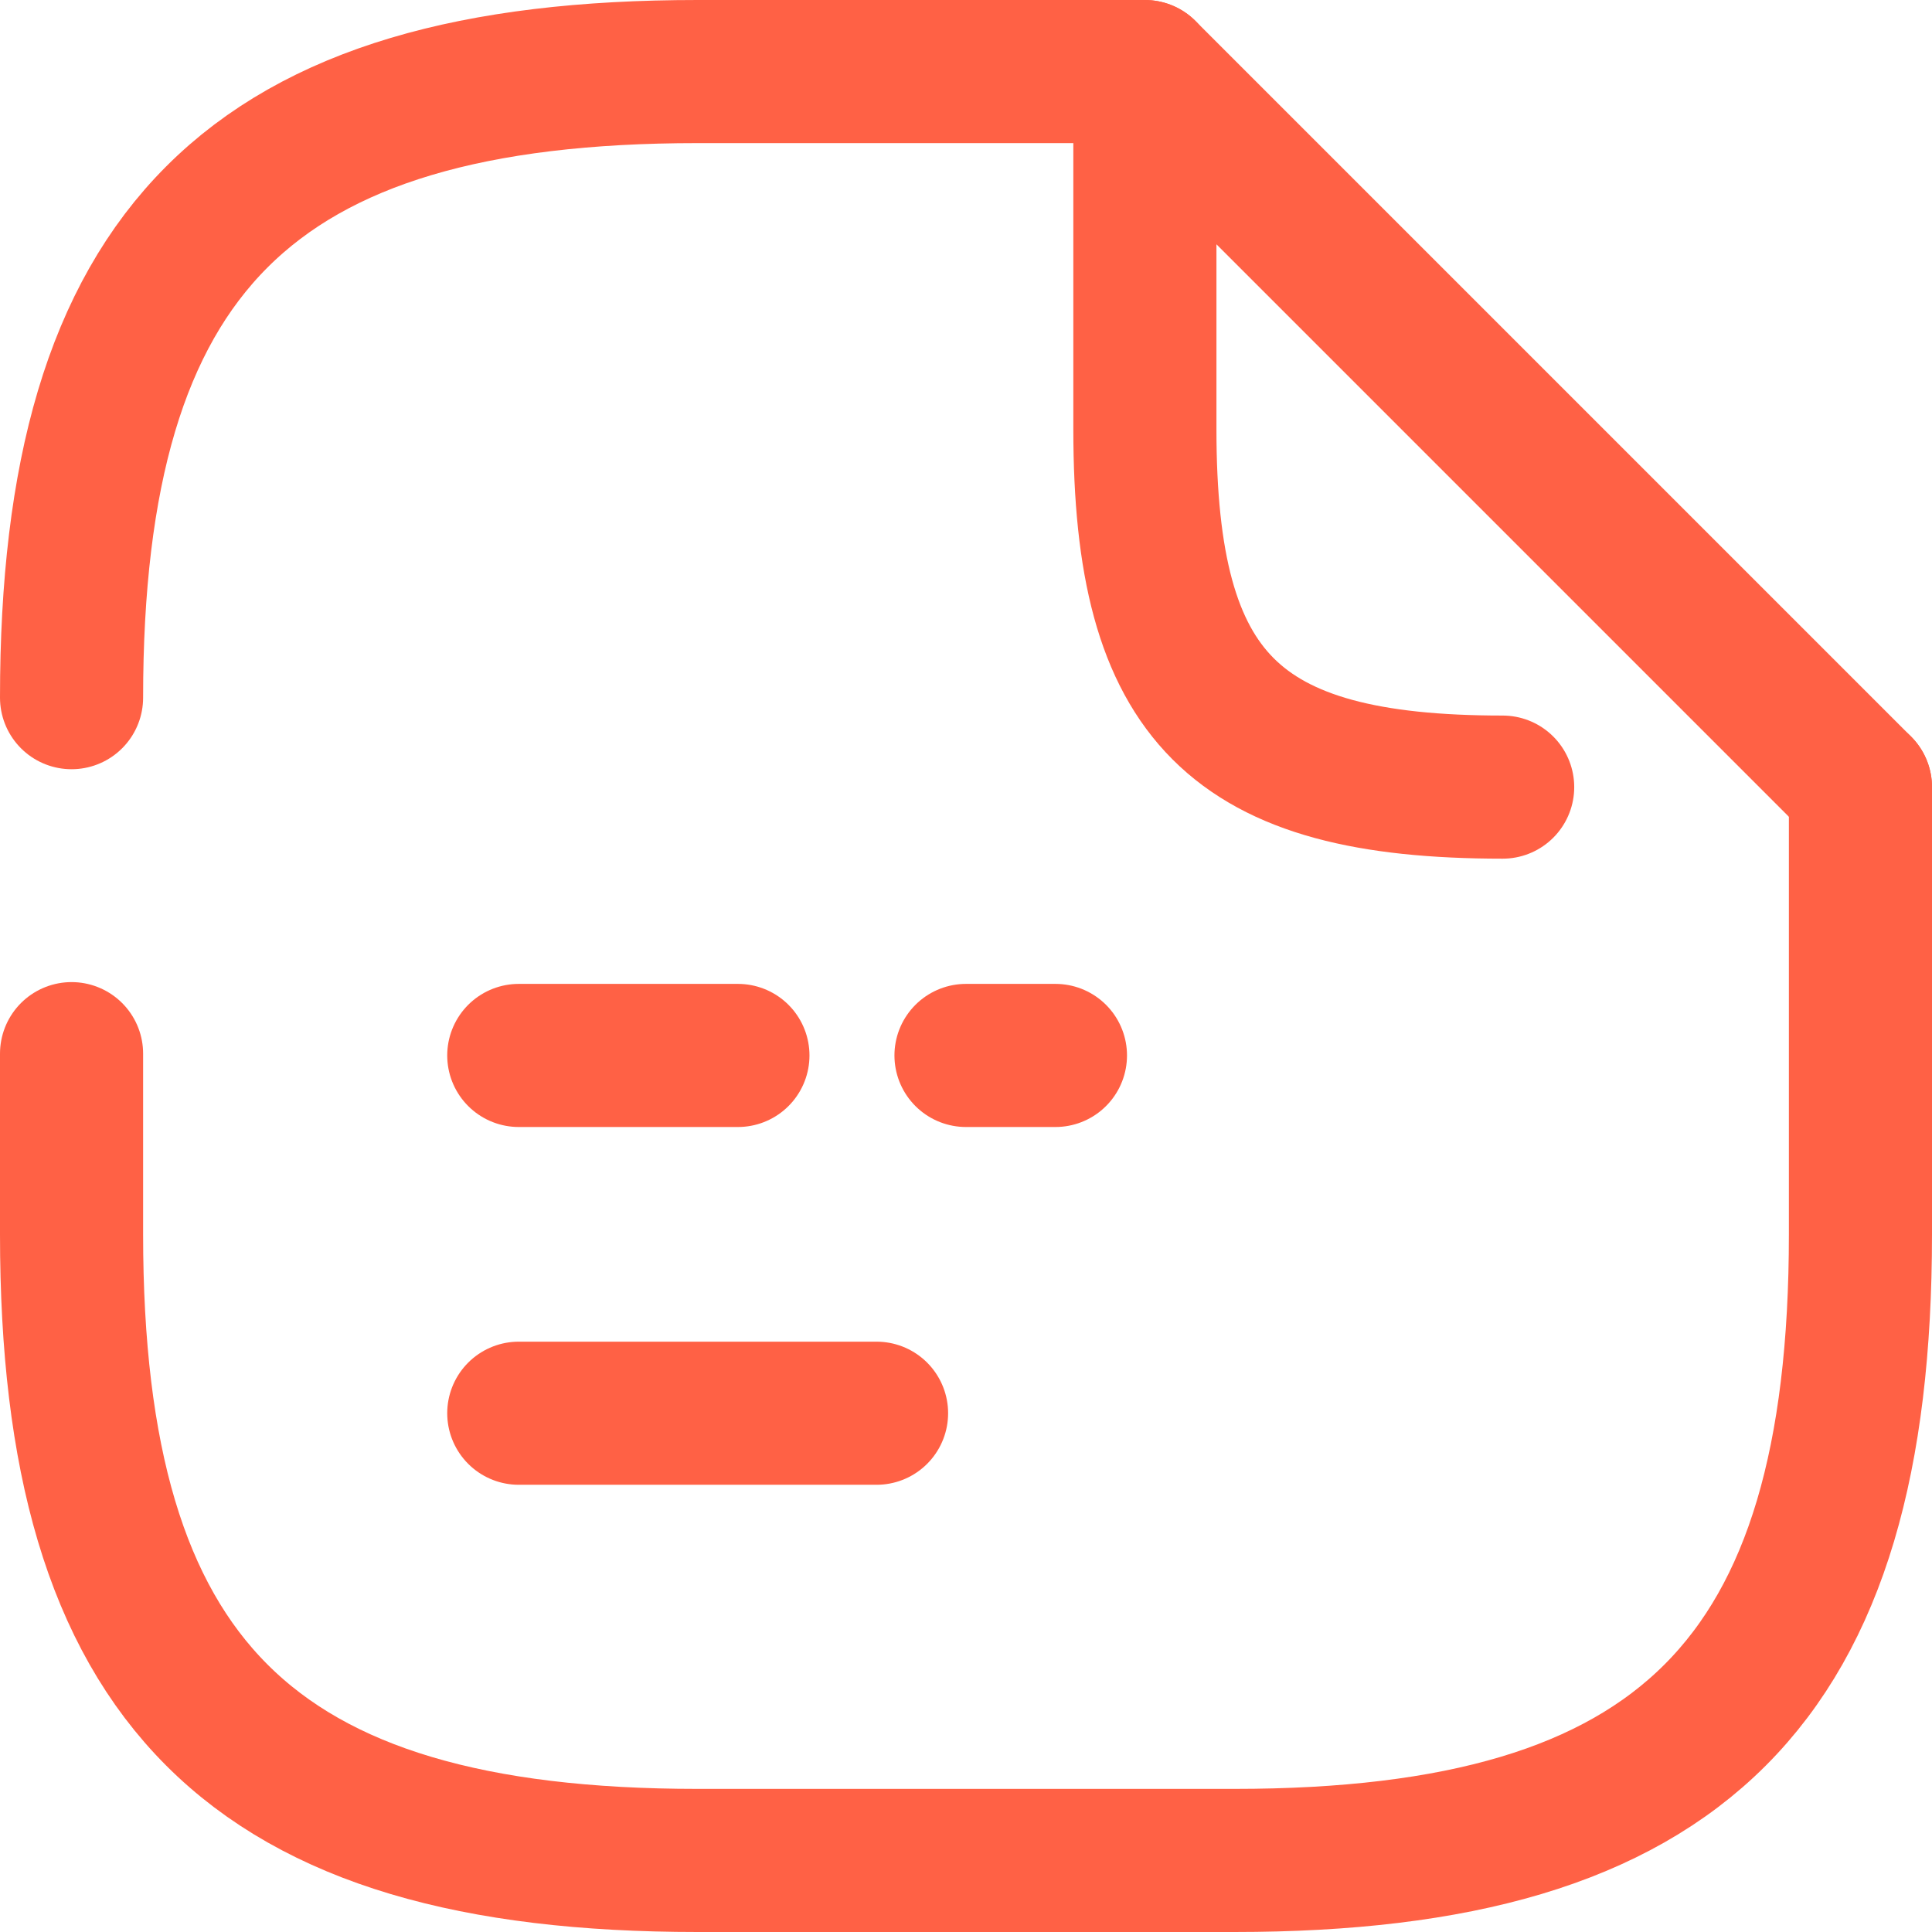
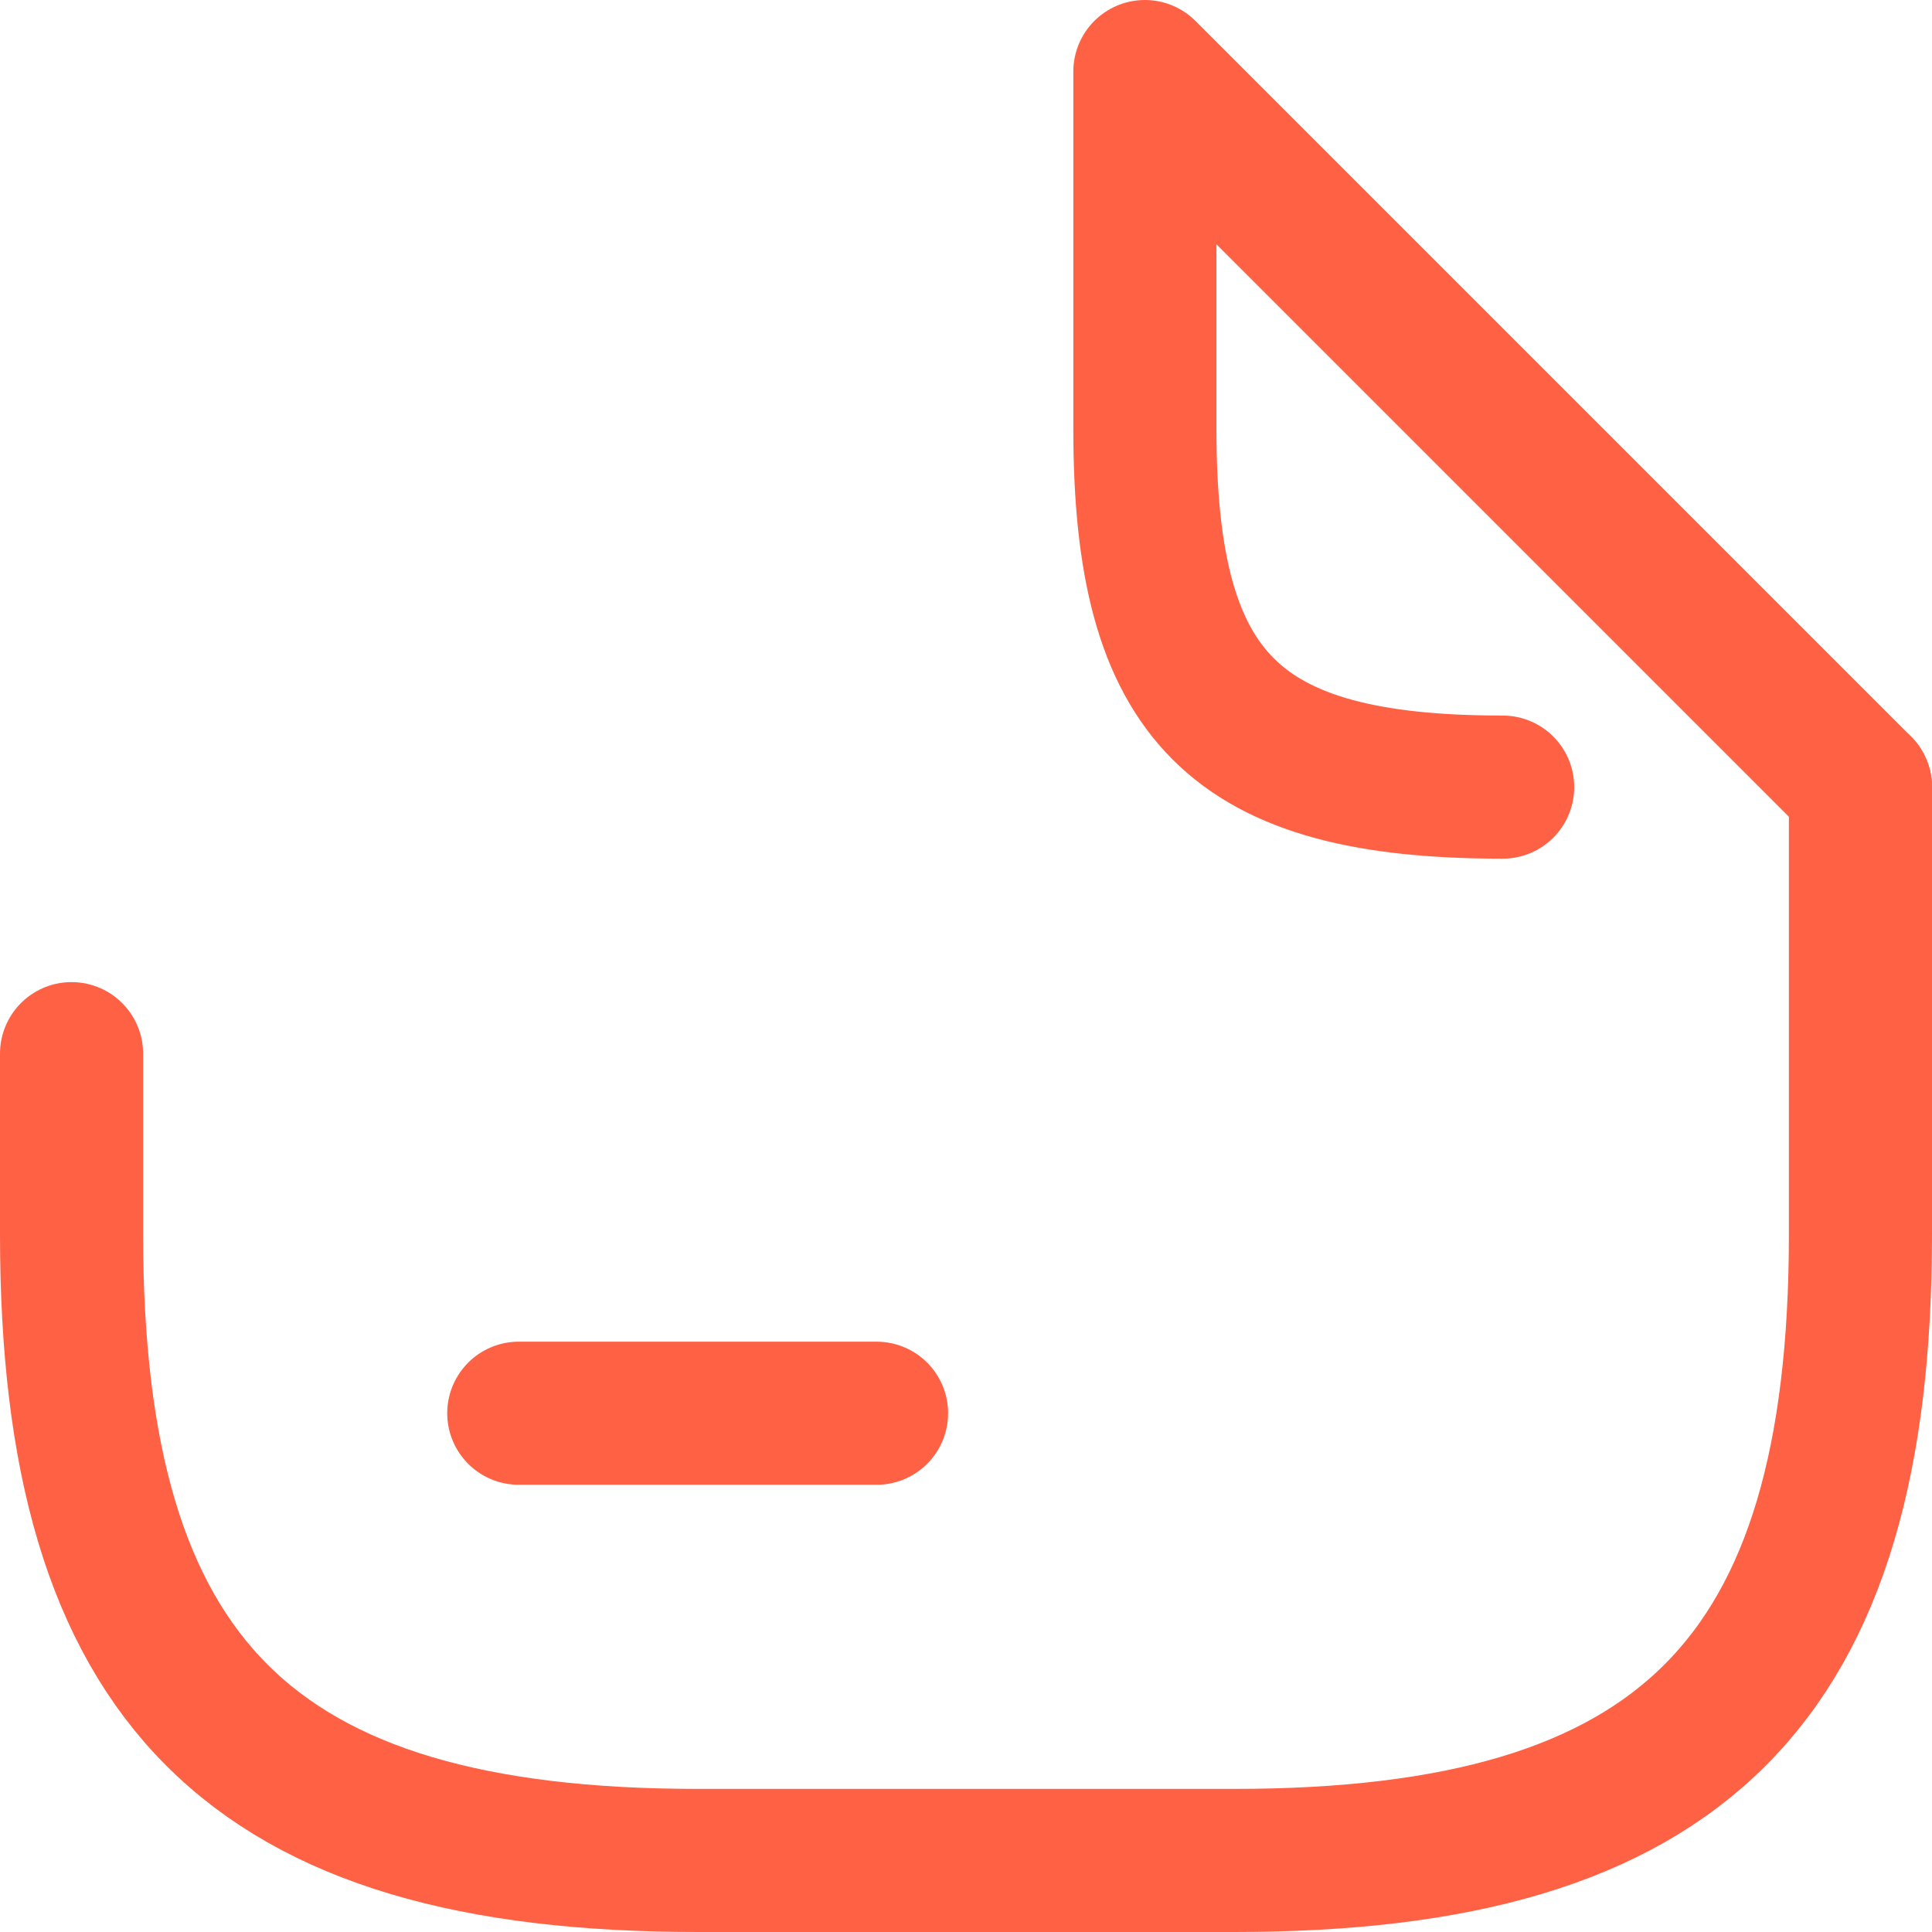
<svg xmlns="http://www.w3.org/2000/svg" width="54" height="54" viewBox="0 0 54 54" fill="none">
-   <path d="M27 29.5H29.5" stroke="#FF6145" stroke-width="4" stroke-linecap="round" stroke-linejoin="round" />
-   <path d="M14.5 29.5H20.625" stroke="#FF6145" stroke-width="4" stroke-linecap="round" stroke-linejoin="round" />
  <path d="M14.5 39.5H24.5" stroke="#FF6145" stroke-width="4" stroke-linecap="round" stroke-linejoin="round" />
-   <path d="M2 19.5C2 7 7 2 19.5 2H32" stroke="#FF6145" stroke-width="4" stroke-linecap="round" stroke-linejoin="round" />
  <path d="M52 22V34.5C52 47 47 52 34.5 52H19.5C7 52 2 47 2 34.5V29.45" stroke="#FF6145" stroke-width="4" stroke-linecap="round" stroke-linejoin="round" />
  <path d="M42 22C34.5 22 32 19.5 32 12V2L52 22" stroke="#FF6145" stroke-width="4" stroke-linecap="round" stroke-linejoin="round" />
</svg>